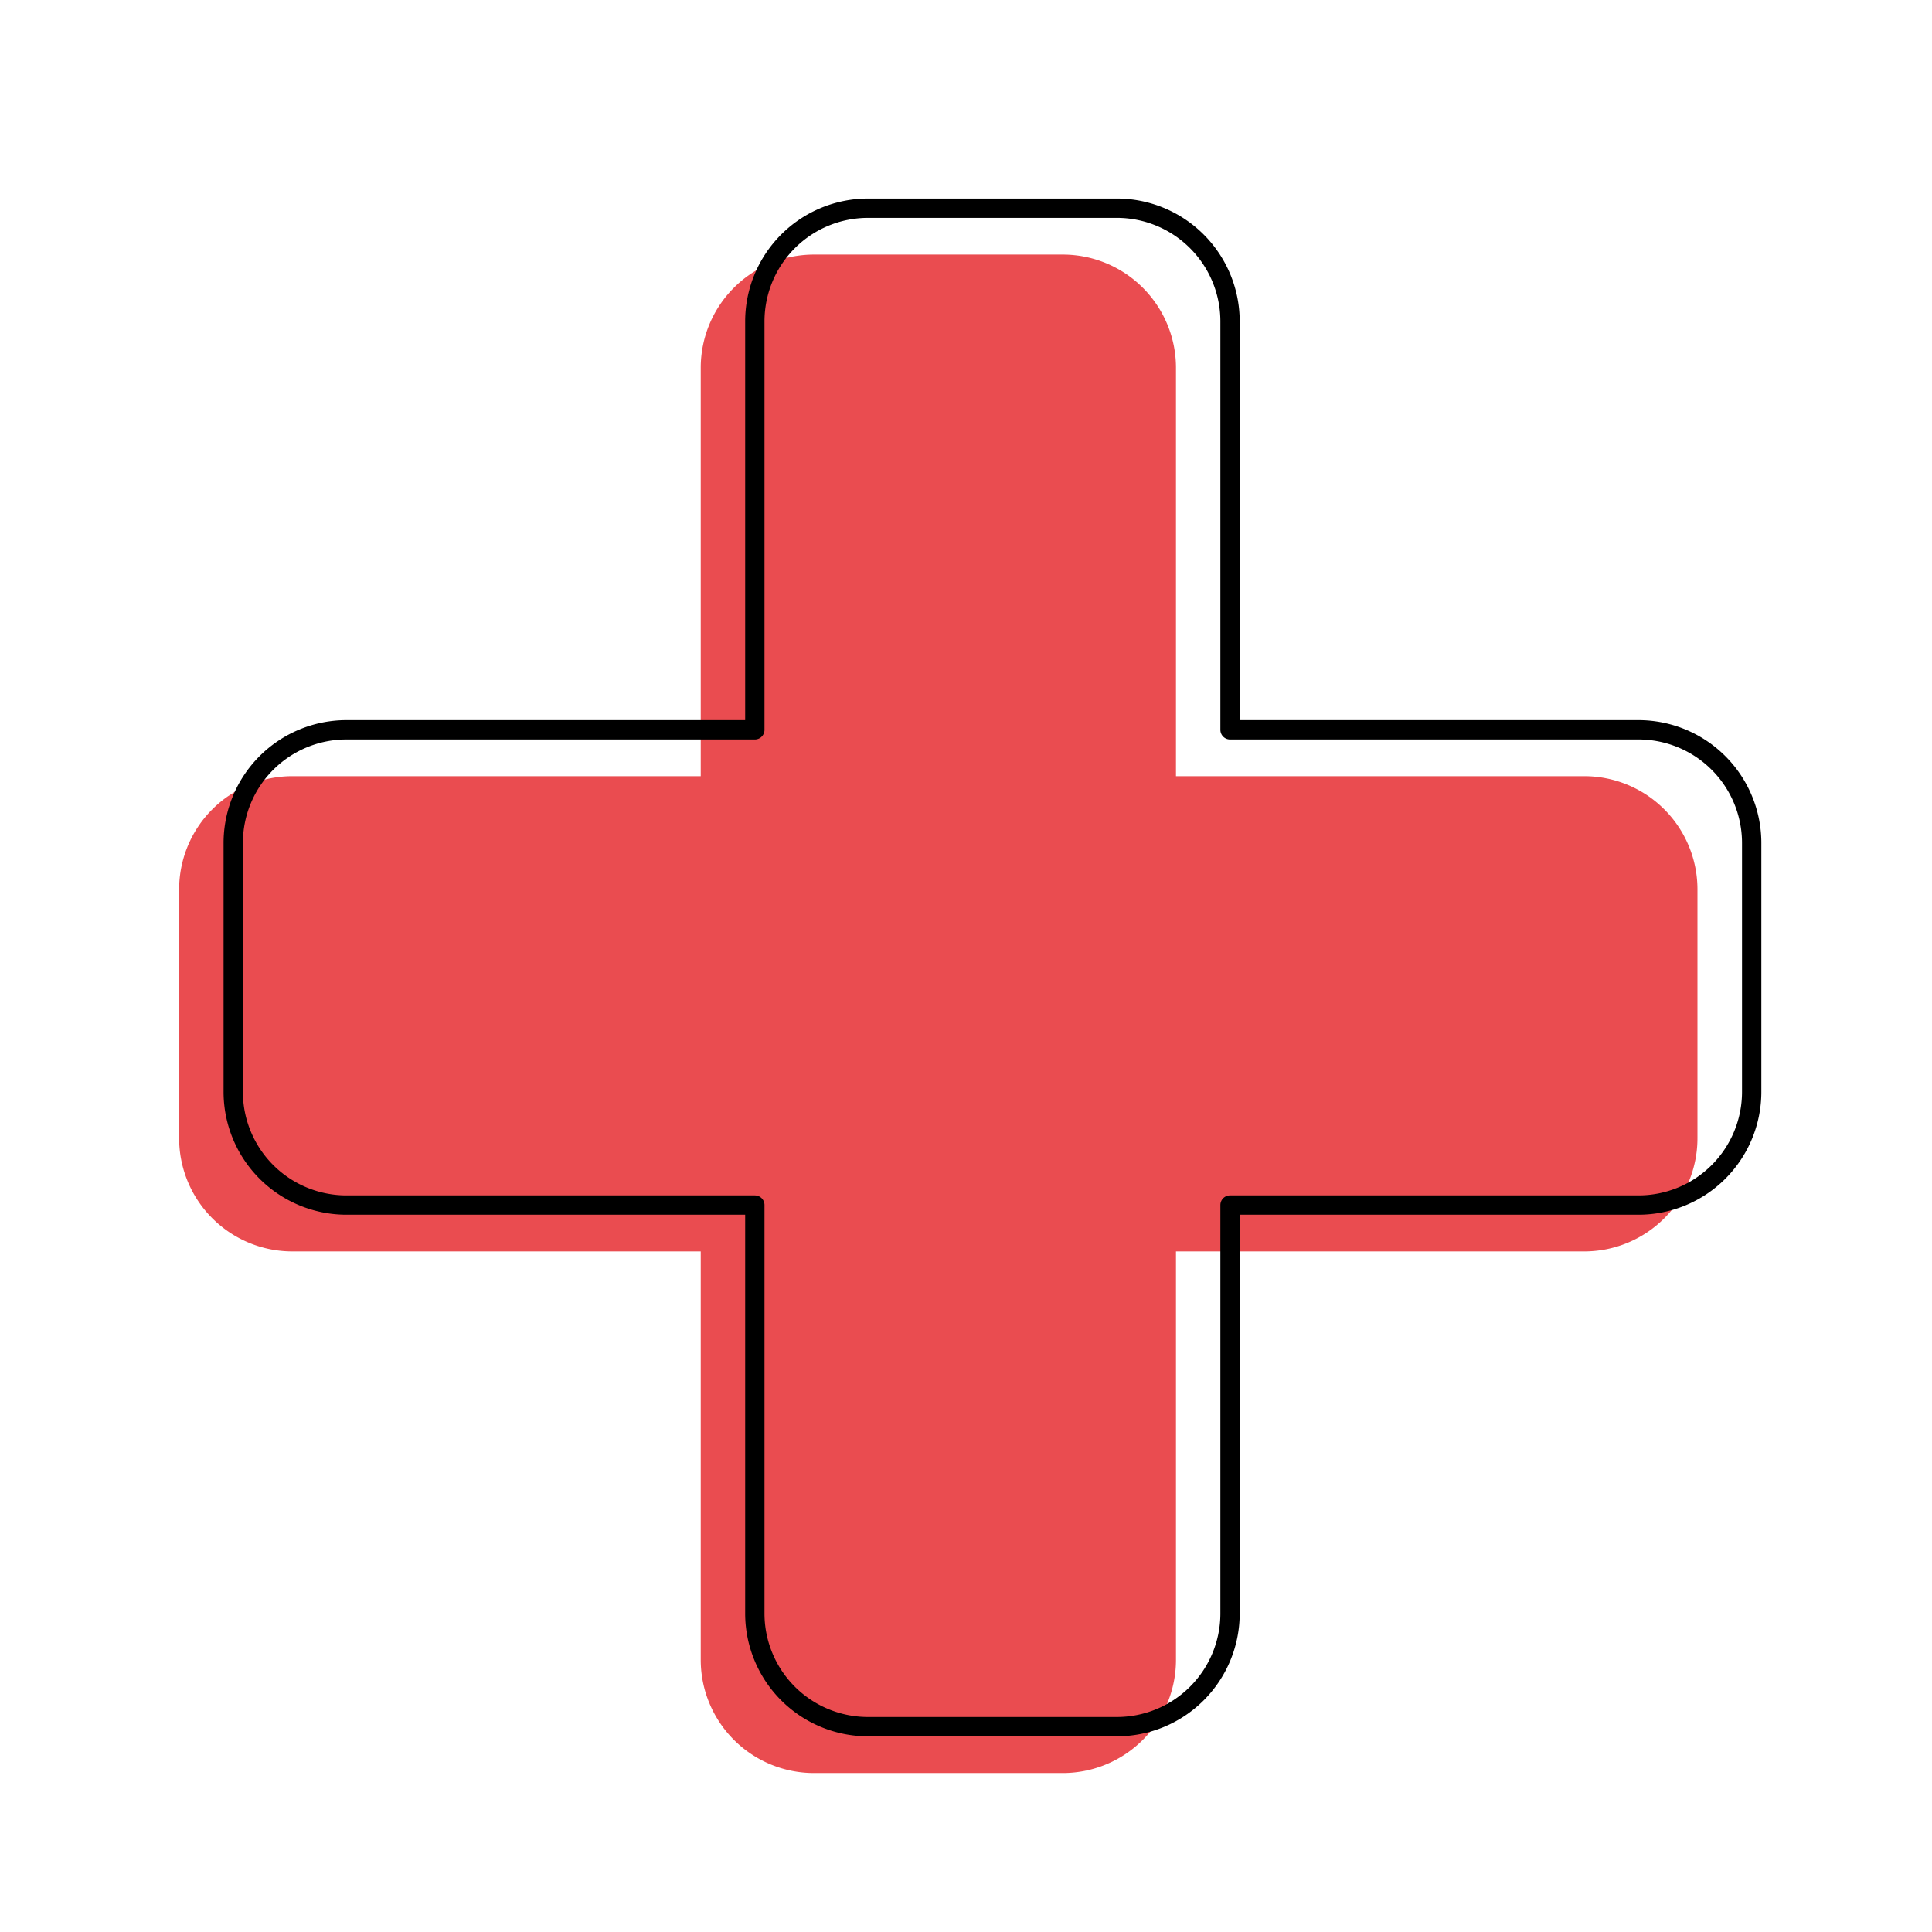
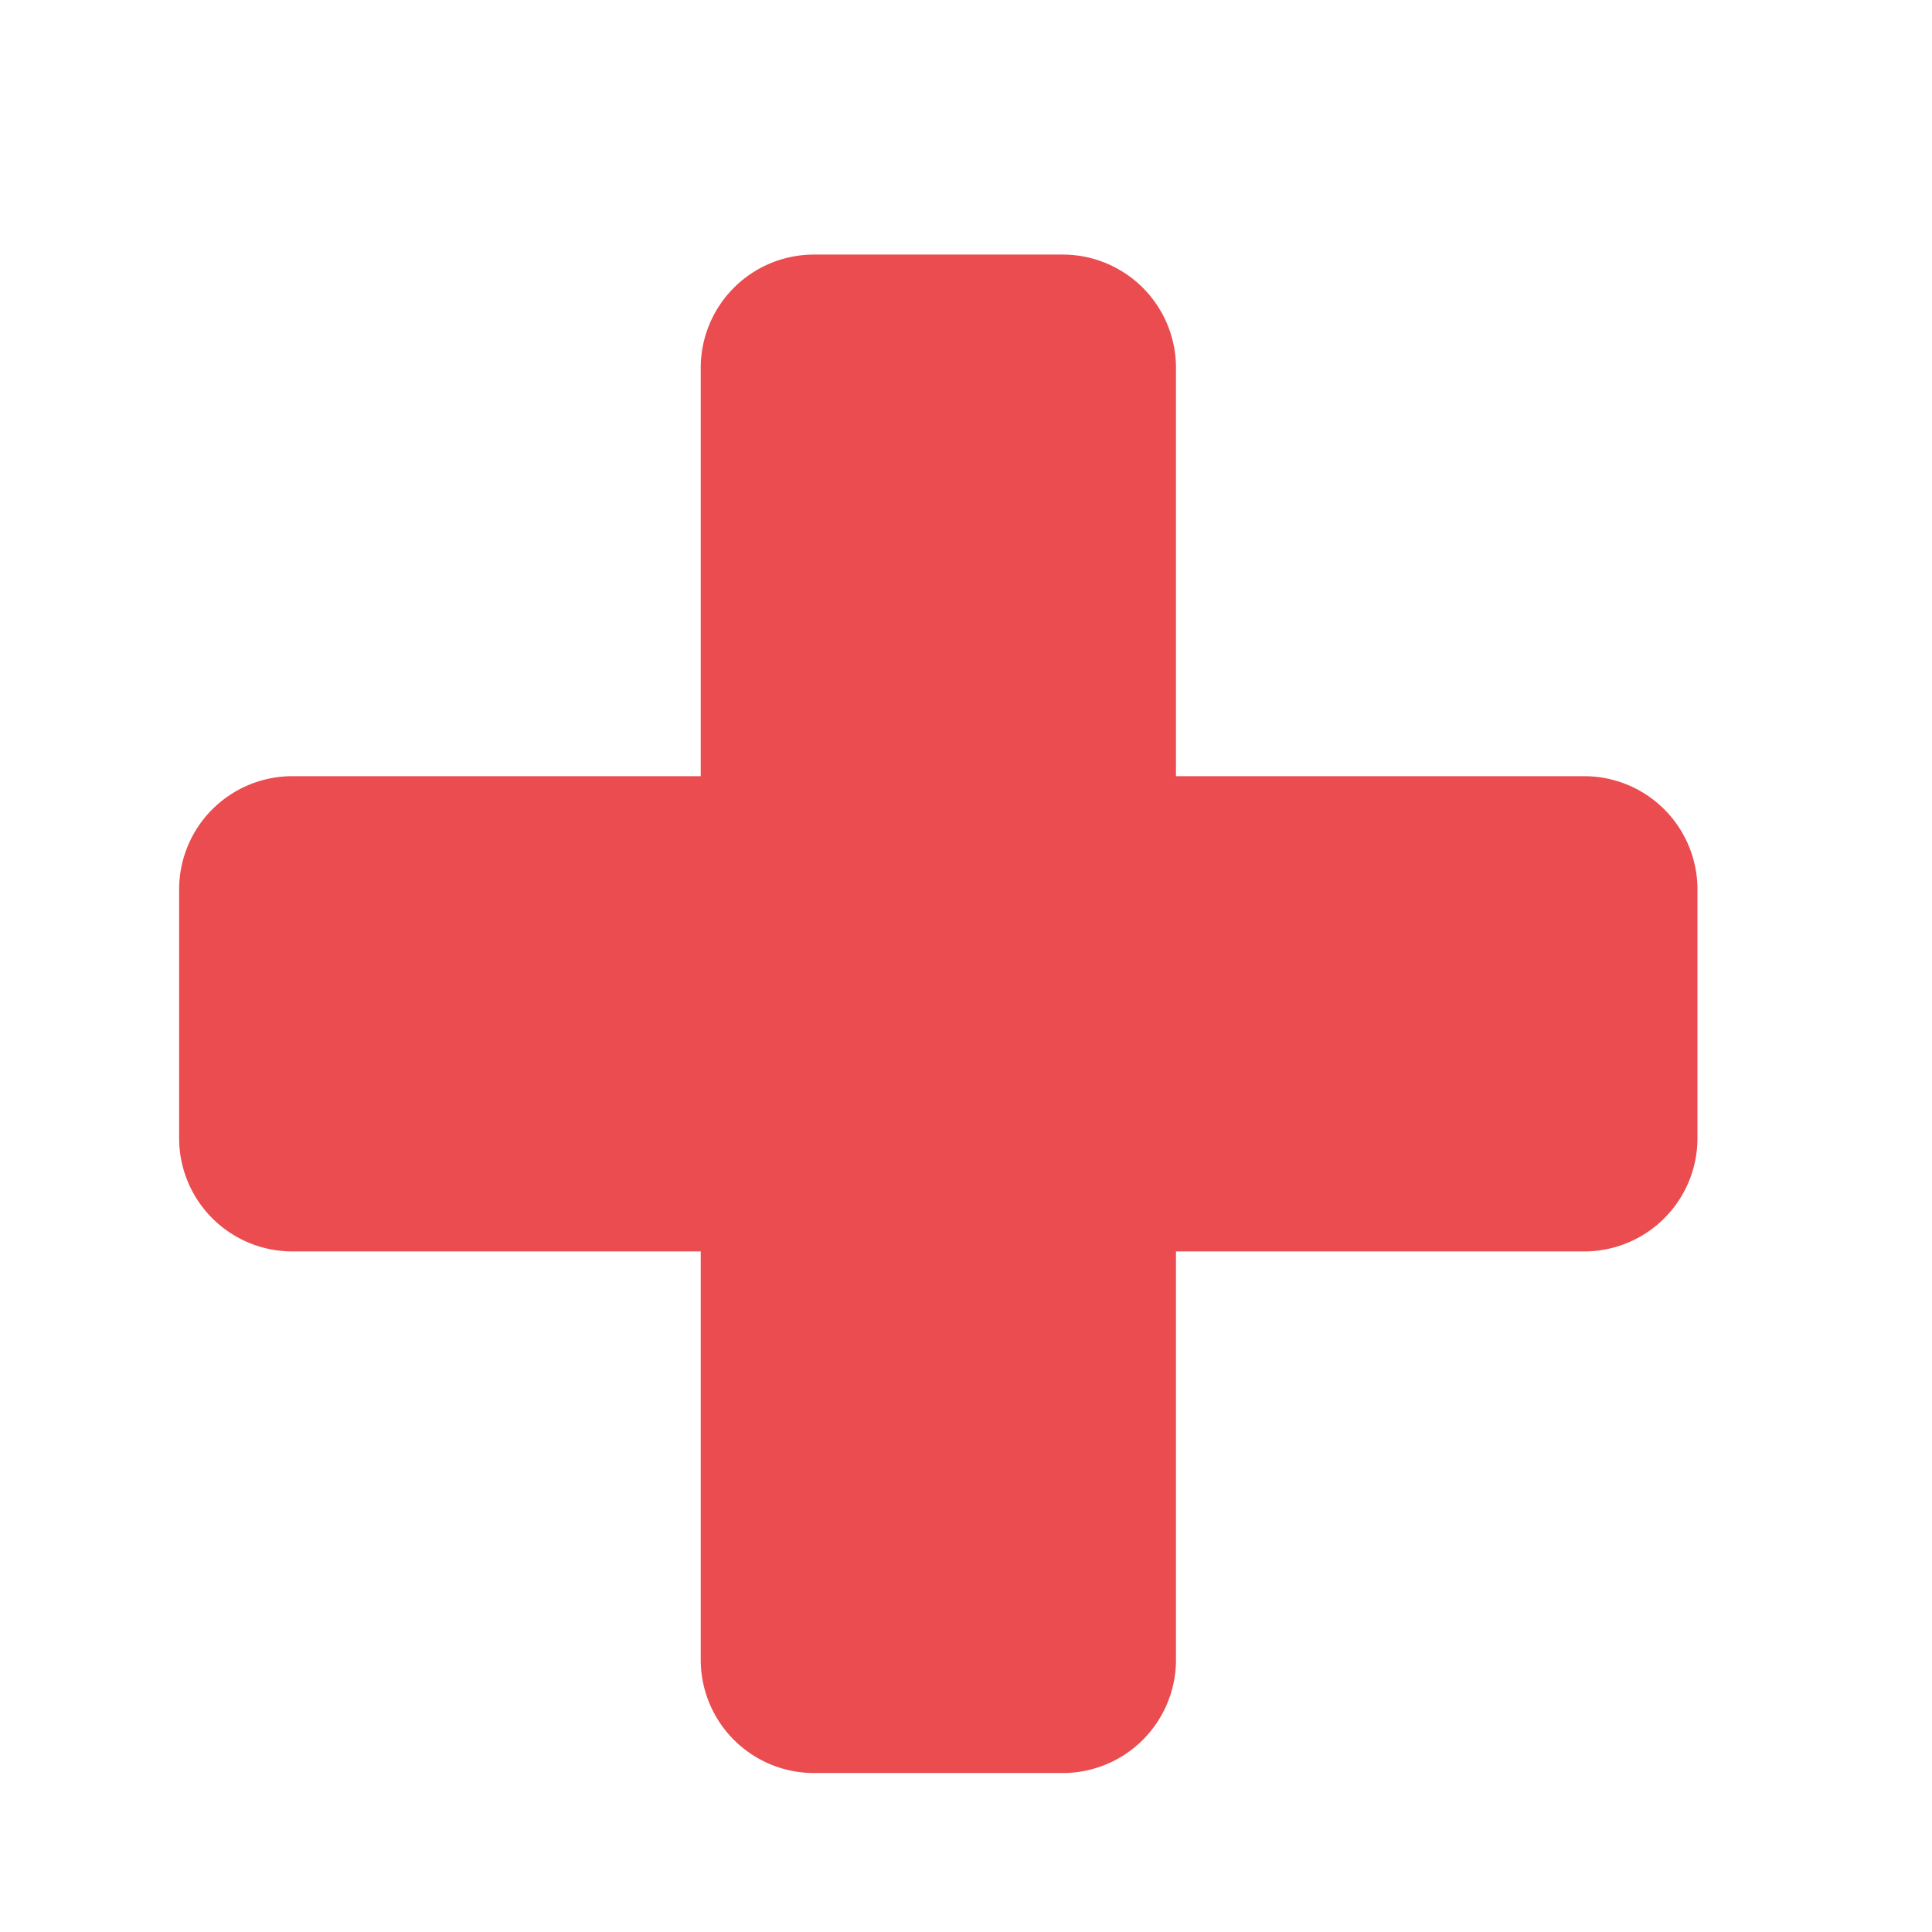
<svg xmlns="http://www.w3.org/2000/svg" id="Laag_1" data-name="Laag 1" width="600" height="600" viewBox="0 0 600 600">
  <defs>
    <style>.cls-1{fill:#ea4c50;}.cls-2{fill:none;stroke:#000;stroke-linecap:round;stroke-linejoin:round;stroke-width:6px;}</style>
  </defs>
  <path class="cls-1" d="M492,241.05H365.21V114.23a35.17,35.17,0,0,0-35.16-35.17H252.79a35.17,35.17,0,0,0-35.17,35.17V241.05H90.8a35.17,35.17,0,0,0-35.17,35.17v77.26A35.17,35.17,0,0,0,90.8,388.64H217.62V515.47a35.17,35.17,0,0,0,35.17,35.16h77.26a35.16,35.16,0,0,0,35.16-35.16V388.64H492a35.16,35.16,0,0,0,35.16-35.16V276.22A35.17,35.17,0,0,0,492,241.05Z" />
-   <path class="cls-2" d="M508.83,226.65H382V99.83a35.17,35.17,0,0,0-35.16-35.17H269.59a35.17,35.17,0,0,0-35.17,35.17V226.65H107.6a35.17,35.17,0,0,0-35.17,35.17v77.26a35.17,35.17,0,0,0,35.17,35.16H234.42V501.07a35.16,35.16,0,0,0,35.17,35.16h77.26A35.16,35.16,0,0,0,382,501.07V374.24H508.83A35.16,35.16,0,0,0,544,339.08V261.82A35.17,35.17,0,0,0,508.83,226.65Z" />
</svg>